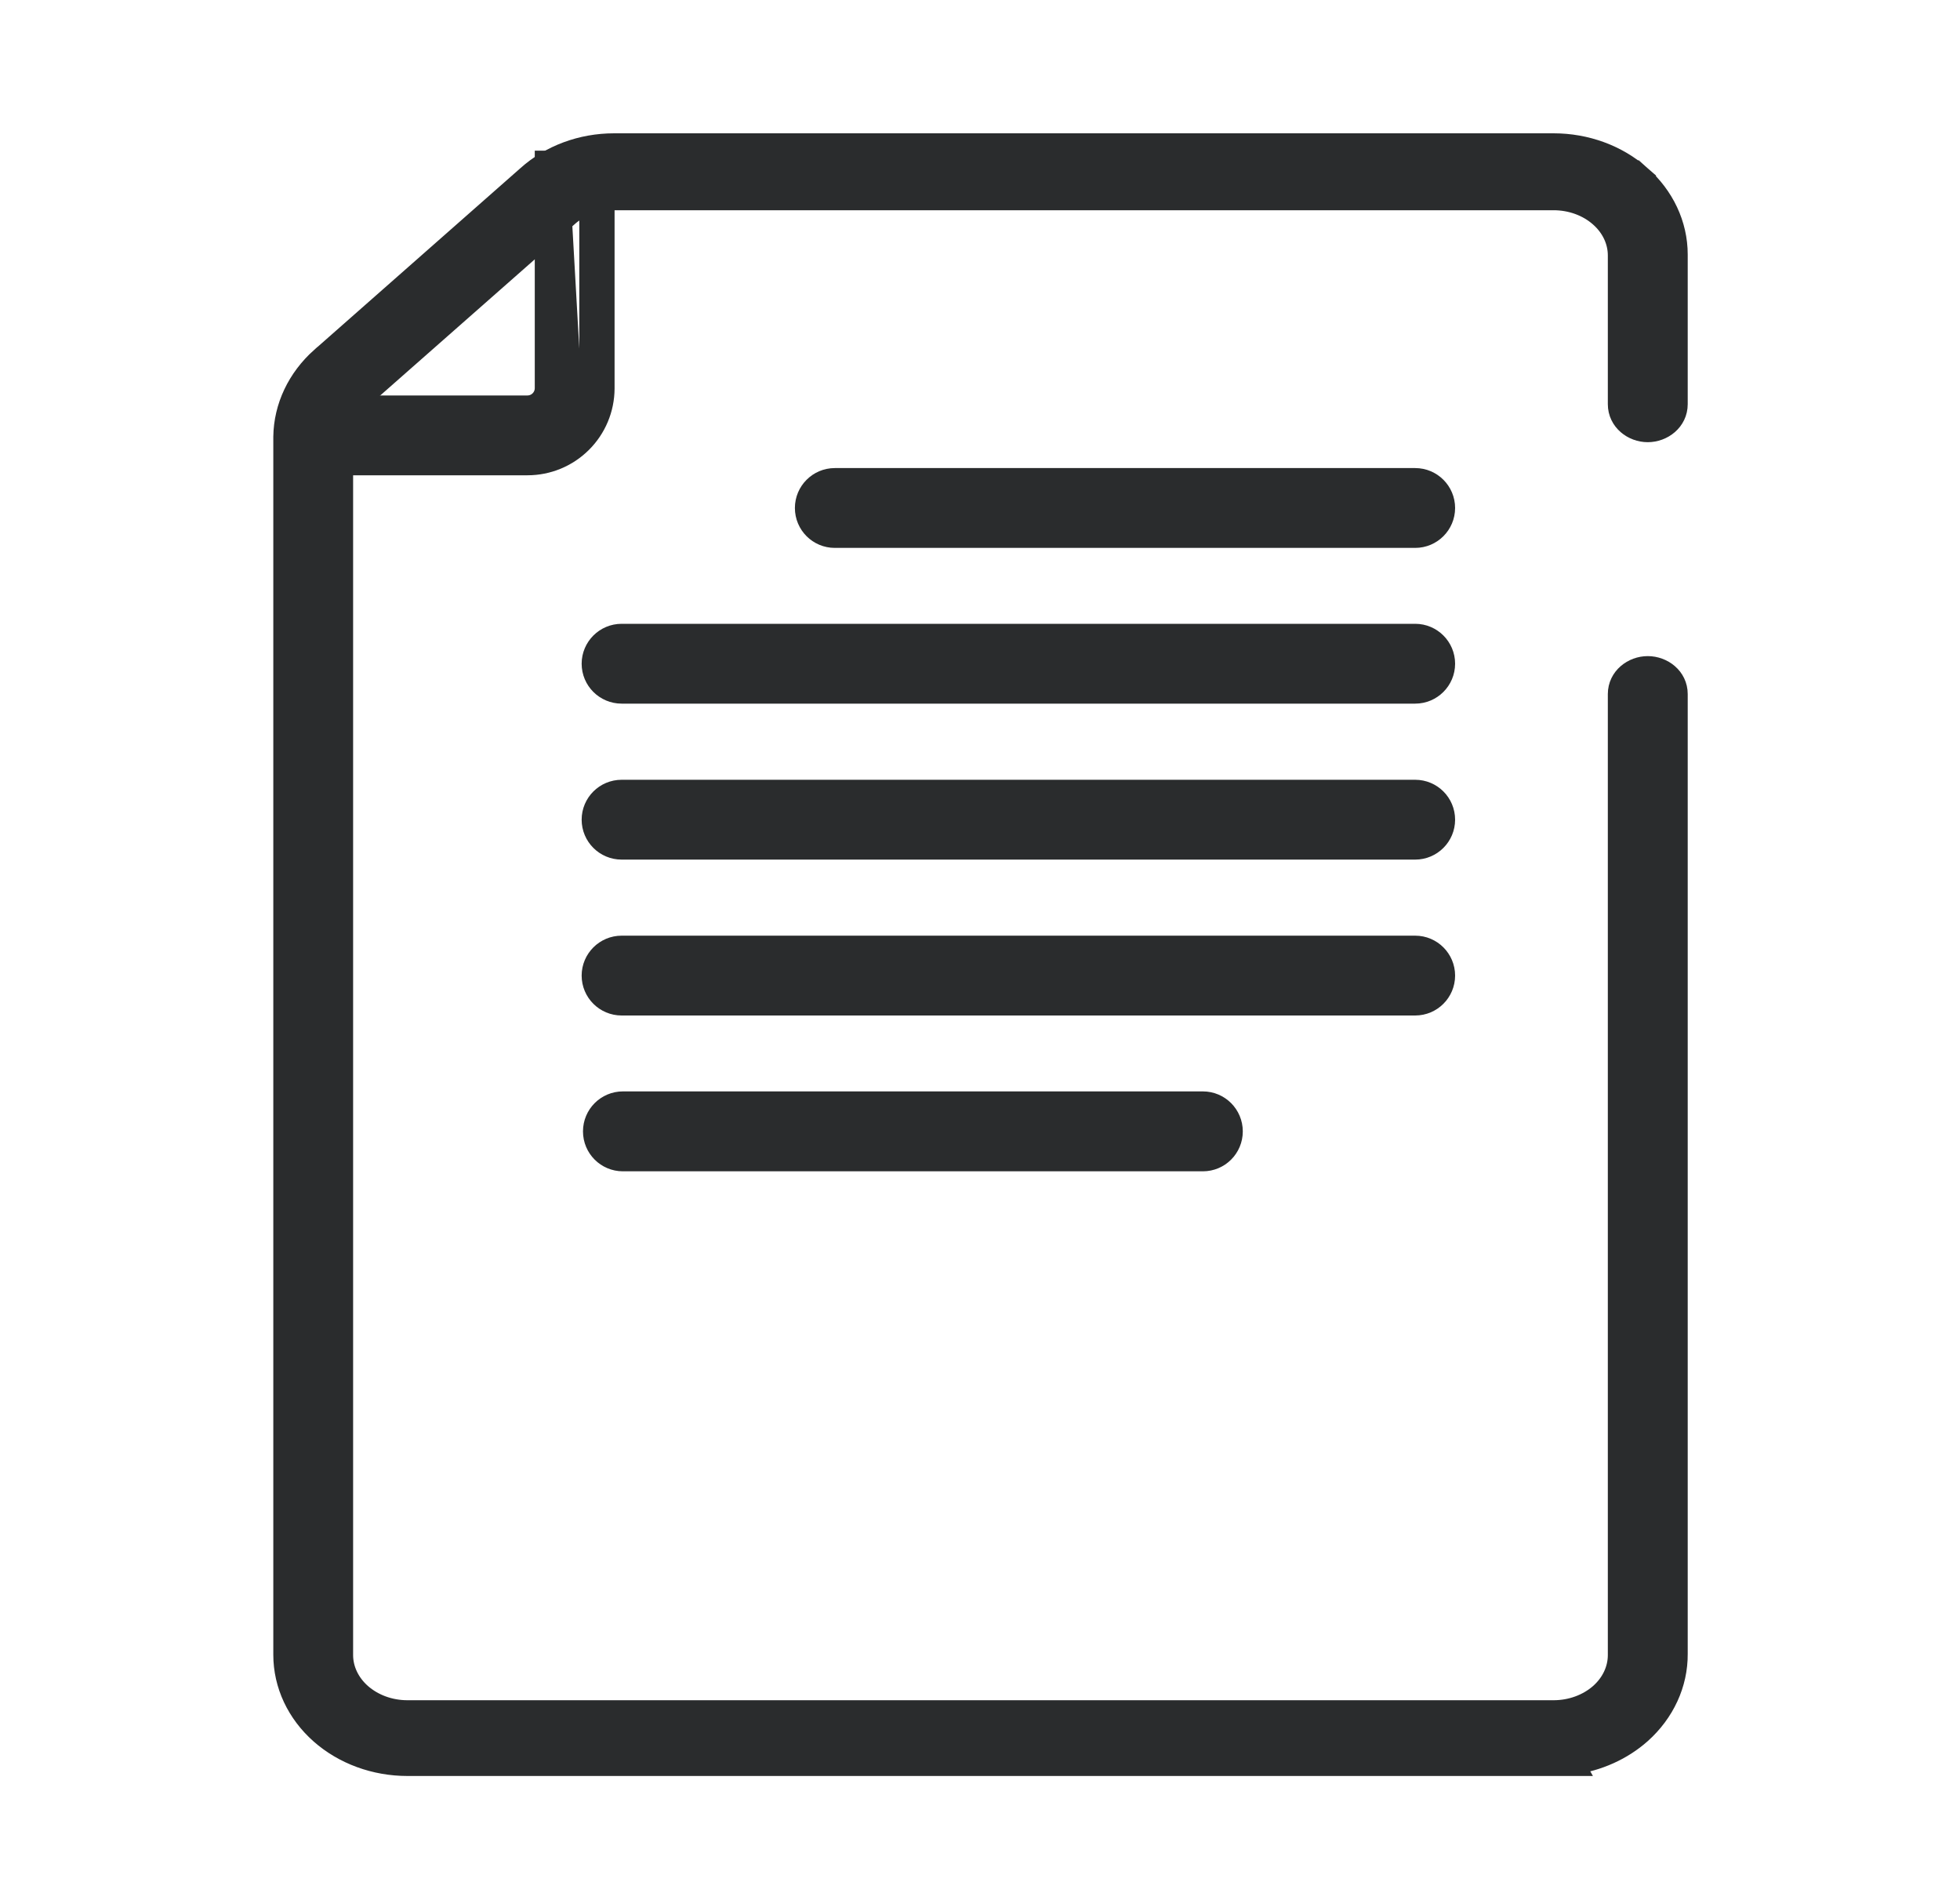
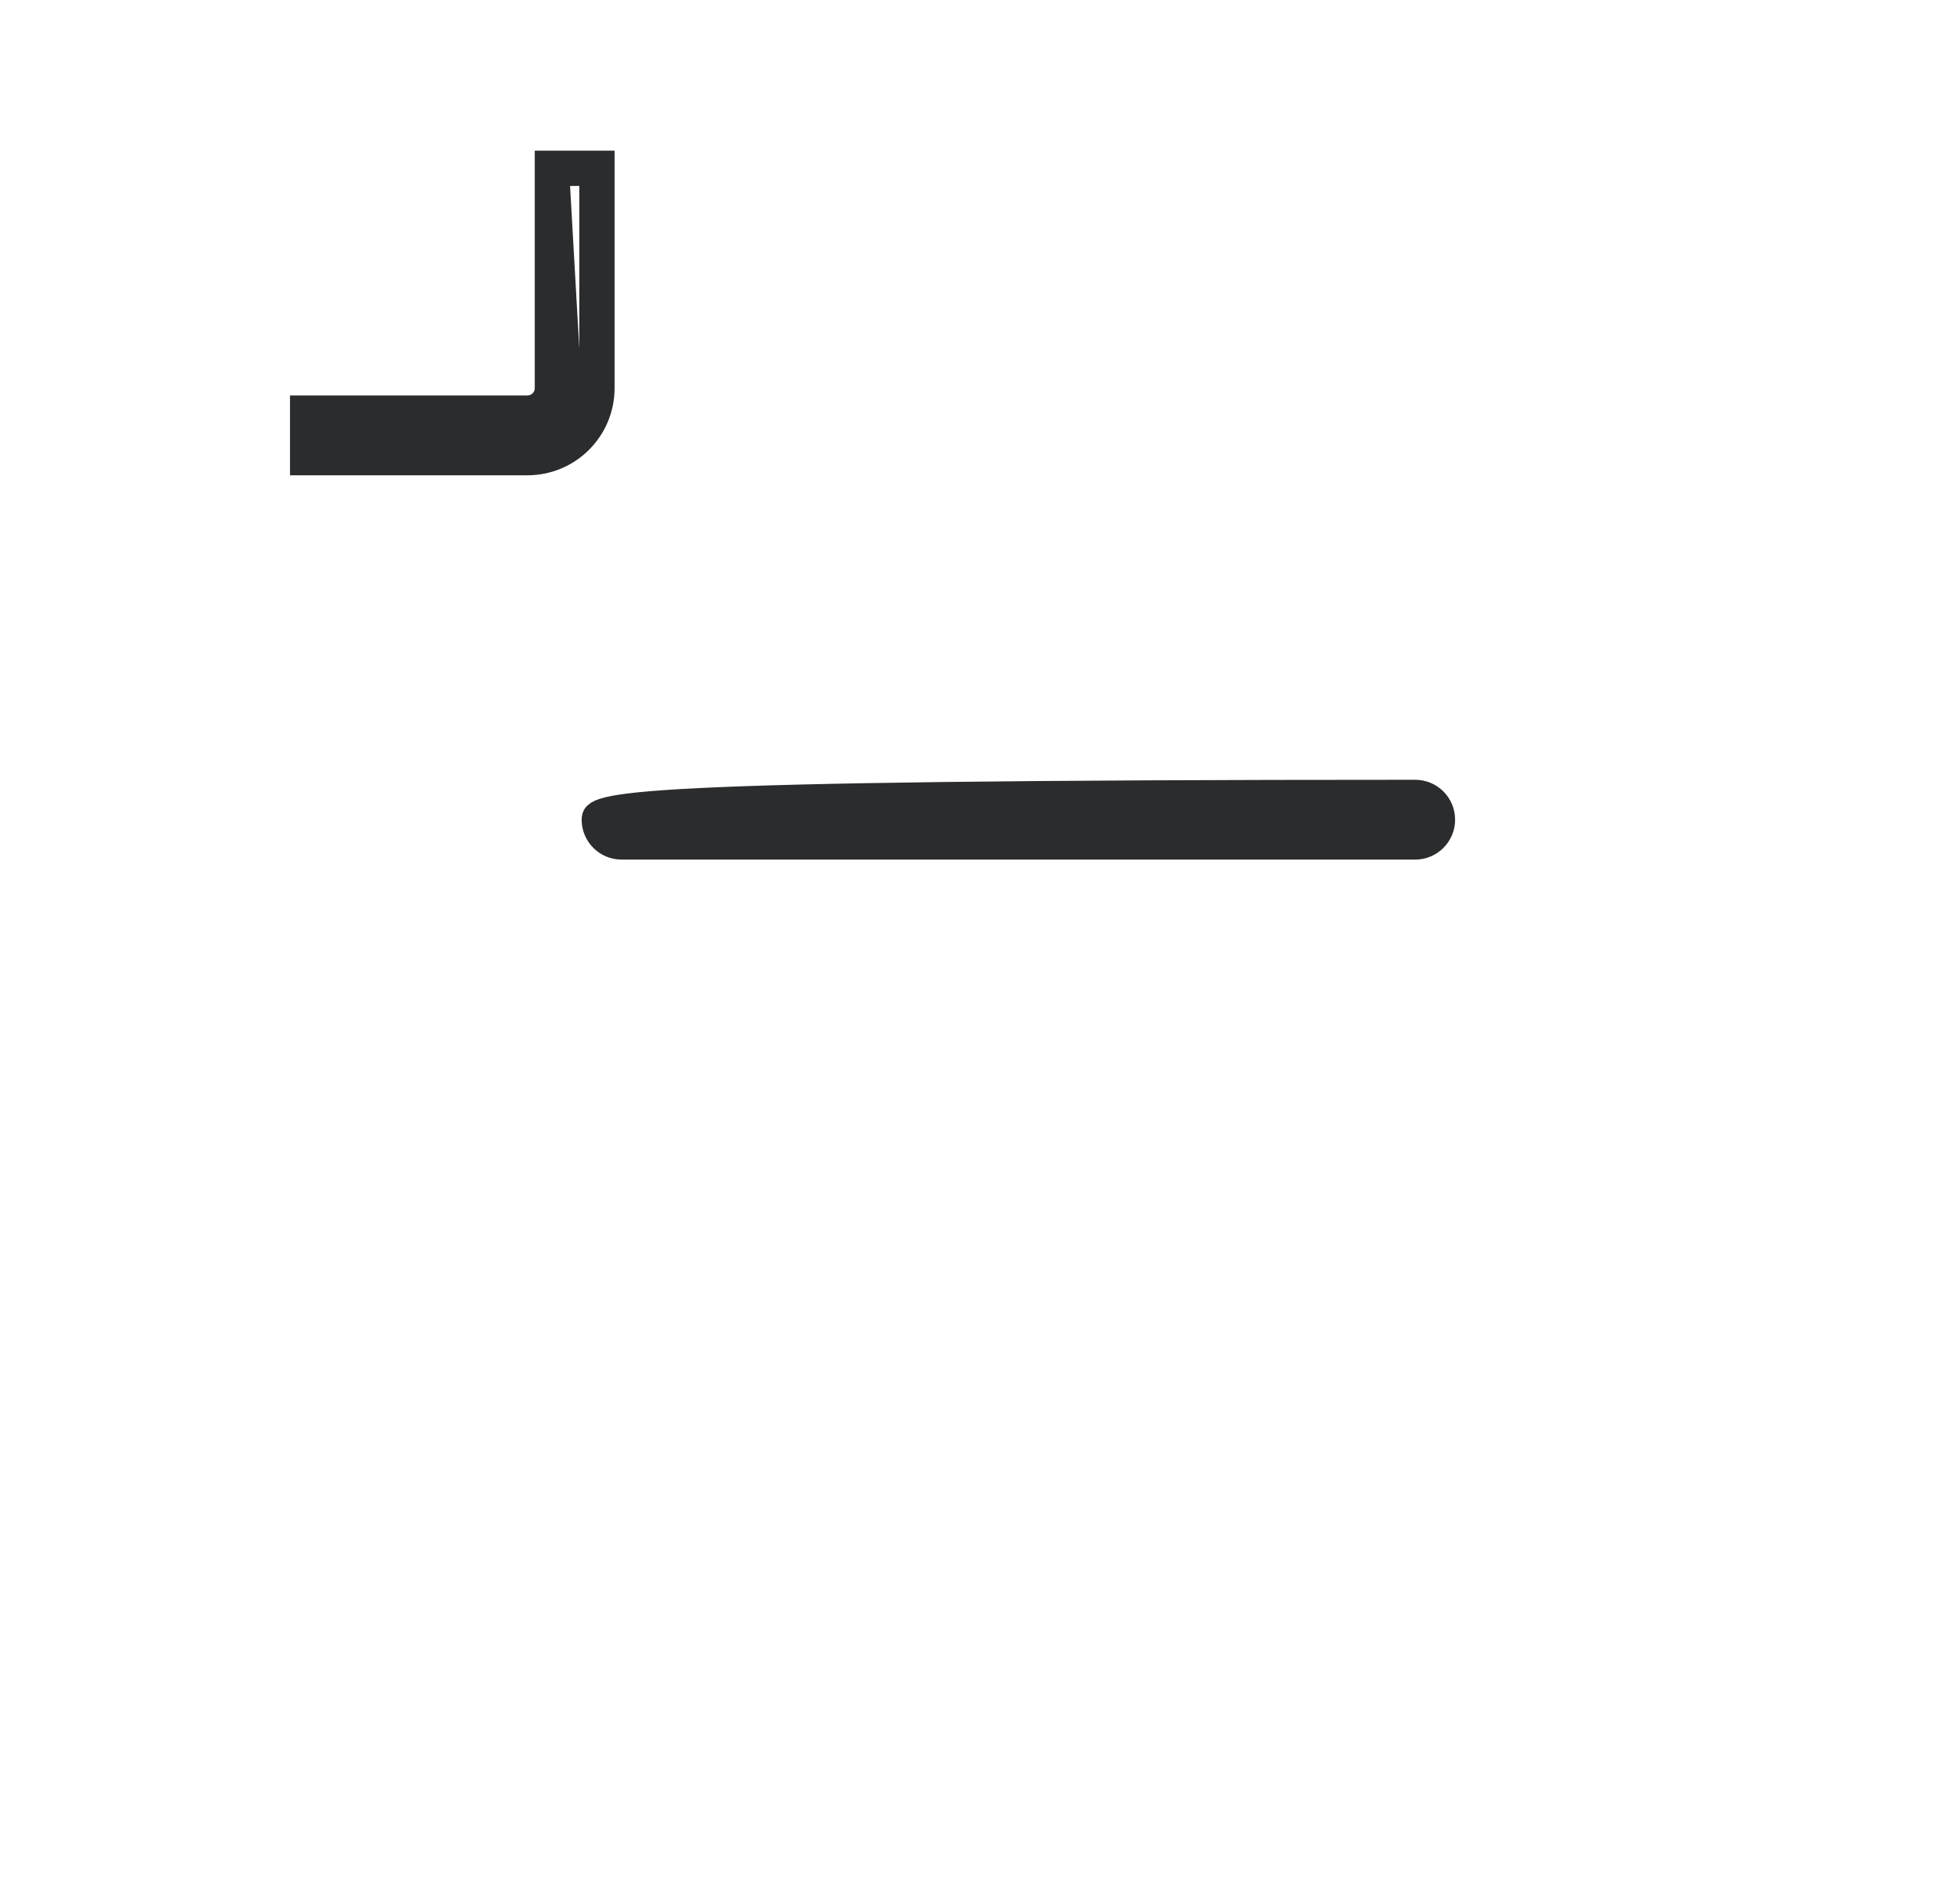
<svg xmlns="http://www.w3.org/2000/svg" width="25" height="24" viewBox="0 0 25 24" fill="none">
  <path d="M3.849 5.761V5.911H3.999H6.728C6.982 5.911 7.225 5.811 7.406 5.631L7.406 5.631C7.586 5.452 7.688 5.209 7.689 4.954H7.689V4.954V2.221V2.071H7.539H7.121H6.971V2.221V4.953C6.969 5.085 6.863 5.191 6.731 5.193H3.999H3.849V5.343V5.761ZM7.539 4.954C7.538 5.168 7.452 5.373 7.3 5.525L7.121 2.371V2.221H7.271H7.389H7.539V2.371V4.954Z" fill="#2A2C2D" stroke="#2A2C2D" stroke-width="0.3" />
-   <path d="M19.817 22.498H20.061L20.052 22.482C20.377 22.437 20.681 22.302 20.918 22.091C21.212 21.828 21.38 21.468 21.377 21.09V8.851C21.377 8.649 21.198 8.517 21.017 8.517C20.837 8.517 20.658 8.65 20.658 8.851V21.106C20.658 21.292 20.575 21.475 20.419 21.613C20.262 21.751 20.045 21.832 19.817 21.832H5.196C4.967 21.832 4.751 21.751 4.594 21.613C4.438 21.475 4.354 21.292 4.354 21.106V5.577C4.357 5.392 4.44 5.21 4.591 5.071L4.596 5.067L7.228 2.749L7.228 2.749L7.229 2.748C7.383 2.61 7.597 2.53 7.823 2.531H7.823H19.816C20.045 2.531 20.261 2.611 20.418 2.75C20.575 2.888 20.658 3.071 20.658 3.257V5.154C20.658 5.356 20.837 5.489 21.017 5.489C21.198 5.489 21.377 5.356 21.377 5.154V3.246C21.377 2.869 21.207 2.512 20.913 2.253L20.814 2.365L20.913 2.253C20.619 1.993 20.225 1.85 19.816 1.85L7.832 1.85C7.832 1.85 7.832 1.85 7.832 1.85C7.423 1.85 7.028 1.995 6.736 2.258L4.105 4.576L4.105 4.576L4.104 4.576C3.812 4.838 3.641 5.193 3.636 5.57L3.636 5.57V5.572V21.102C3.636 21.479 3.805 21.835 4.099 22.095L4.099 22.095C4.393 22.355 4.788 22.498 5.196 22.498H19.817Z" fill="#2A2C2D" stroke="#2A2C2D" stroke-width="0.3" />
-   <path d="M10.648 6.837H18.051C18.249 6.837 18.41 6.676 18.41 6.478C18.41 6.28 18.249 6.119 18.051 6.119H10.648C10.45 6.119 10.289 6.28 10.289 6.478C10.289 6.677 10.45 6.837 10.648 6.837Z" fill="#2A2C2D" stroke="#2A2C2D" stroke-width="0.3" />
-   <path d="M7.929 8.823H18.051C18.249 8.823 18.41 8.662 18.41 8.464C18.41 8.266 18.249 8.105 18.051 8.105H7.929C7.731 8.105 7.569 8.266 7.569 8.464C7.569 8.662 7.73 8.823 7.929 8.823Z" fill="#2A2C2D" stroke="#2A2C2D" stroke-width="0.3" />
-   <path d="M7.929 10.812H18.051C18.249 10.812 18.41 10.651 18.41 10.453C18.41 10.254 18.249 10.094 18.051 10.094H7.929C7.731 10.094 7.569 10.254 7.569 10.453C7.569 10.651 7.73 10.812 7.929 10.812Z" fill="#2A2C2D" stroke="#2A2C2D" stroke-width="0.3" />
-   <path d="M7.929 12.8H18.051C18.249 12.8 18.41 12.639 18.41 12.441C18.41 12.243 18.249 12.082 18.051 12.082H7.929C7.731 12.082 7.569 12.243 7.569 12.441C7.569 12.639 7.73 12.8 7.929 12.8Z" fill="#2A2C2D" stroke="#2A2C2D" stroke-width="0.3" />
-   <path d="M7.945 14.787H15.343C15.542 14.787 15.702 14.626 15.702 14.428C15.702 14.229 15.541 14.068 15.343 14.068H7.945C7.747 14.068 7.586 14.229 7.586 14.428C7.586 14.626 7.746 14.787 7.945 14.787Z" fill="#2A2C2D" stroke="#2A2C2D" stroke-width="0.3" />
+   <path d="M7.929 10.812H18.051C18.249 10.812 18.41 10.651 18.41 10.453C18.41 10.254 18.249 10.094 18.051 10.094C7.731 10.094 7.569 10.254 7.569 10.453C7.569 10.651 7.73 10.812 7.929 10.812Z" fill="#2A2C2D" stroke="#2A2C2D" stroke-width="0.3" />
</svg>